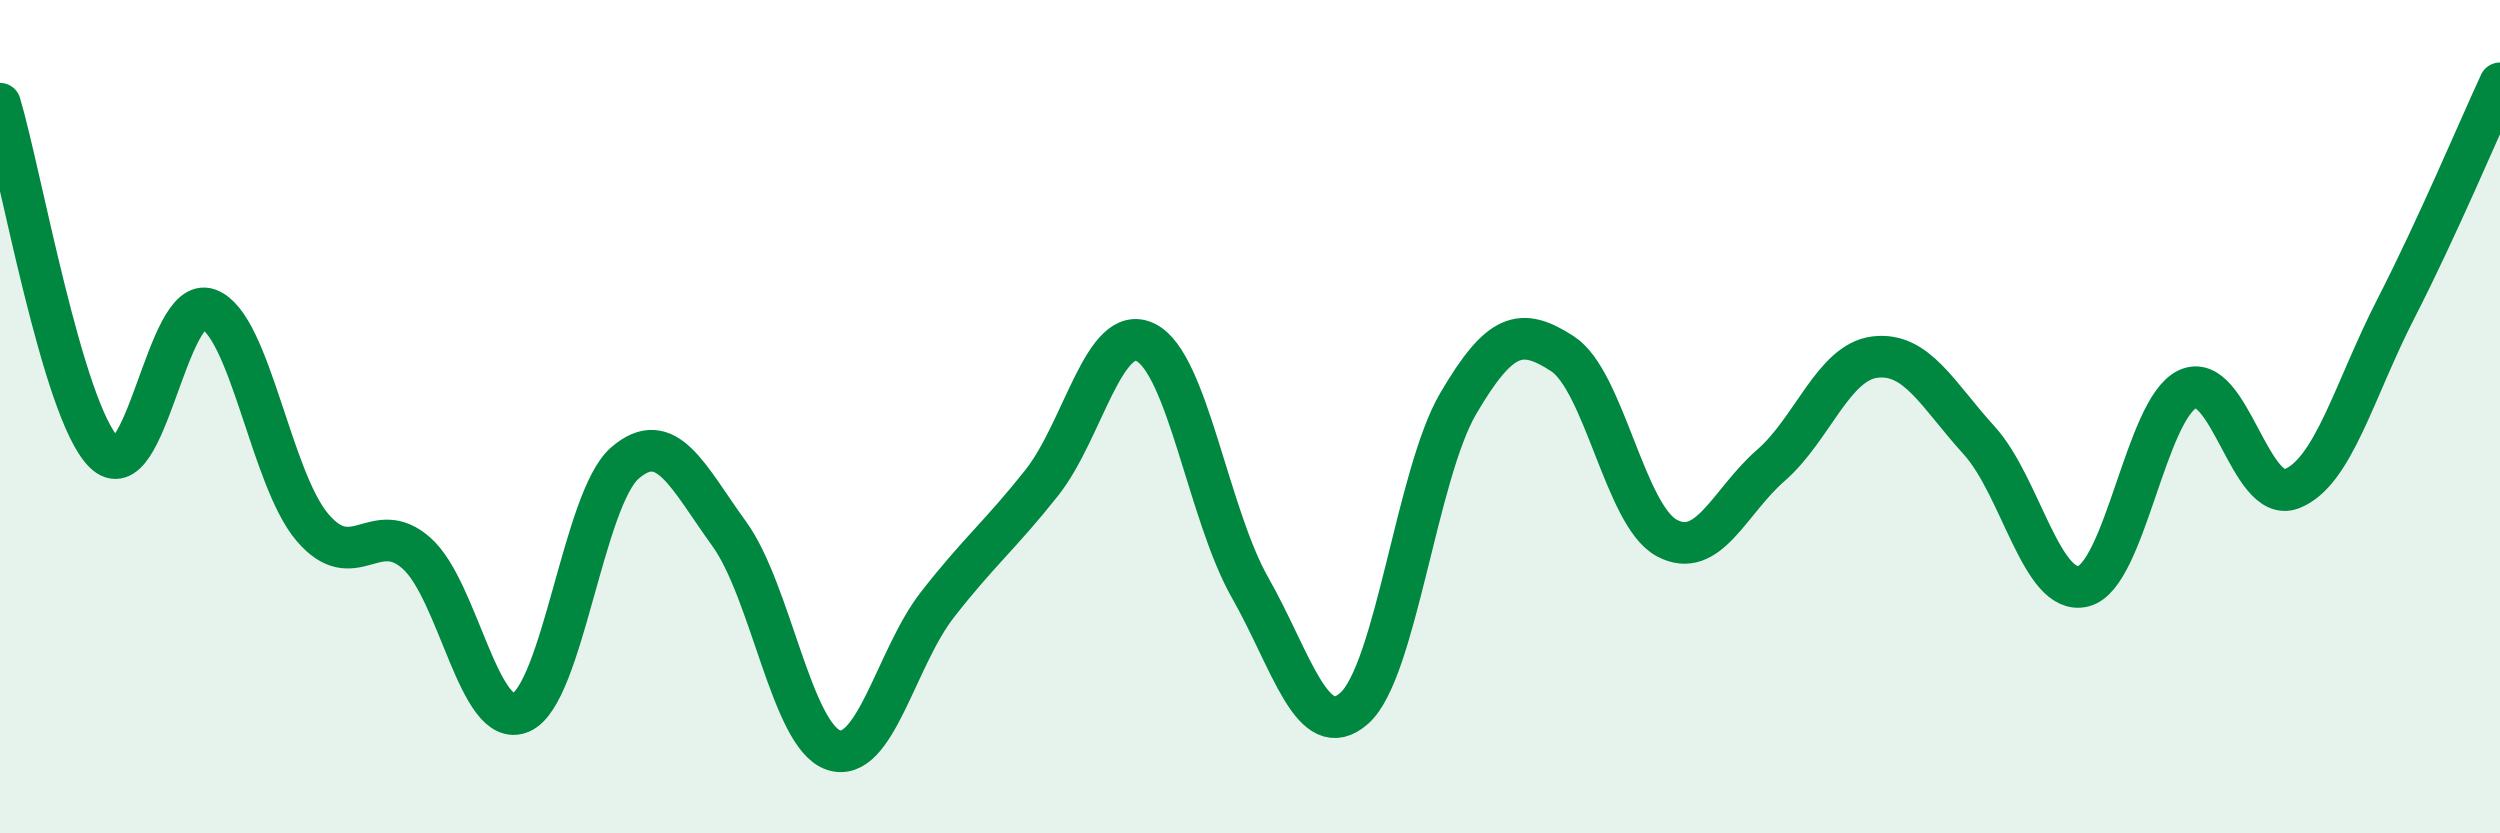
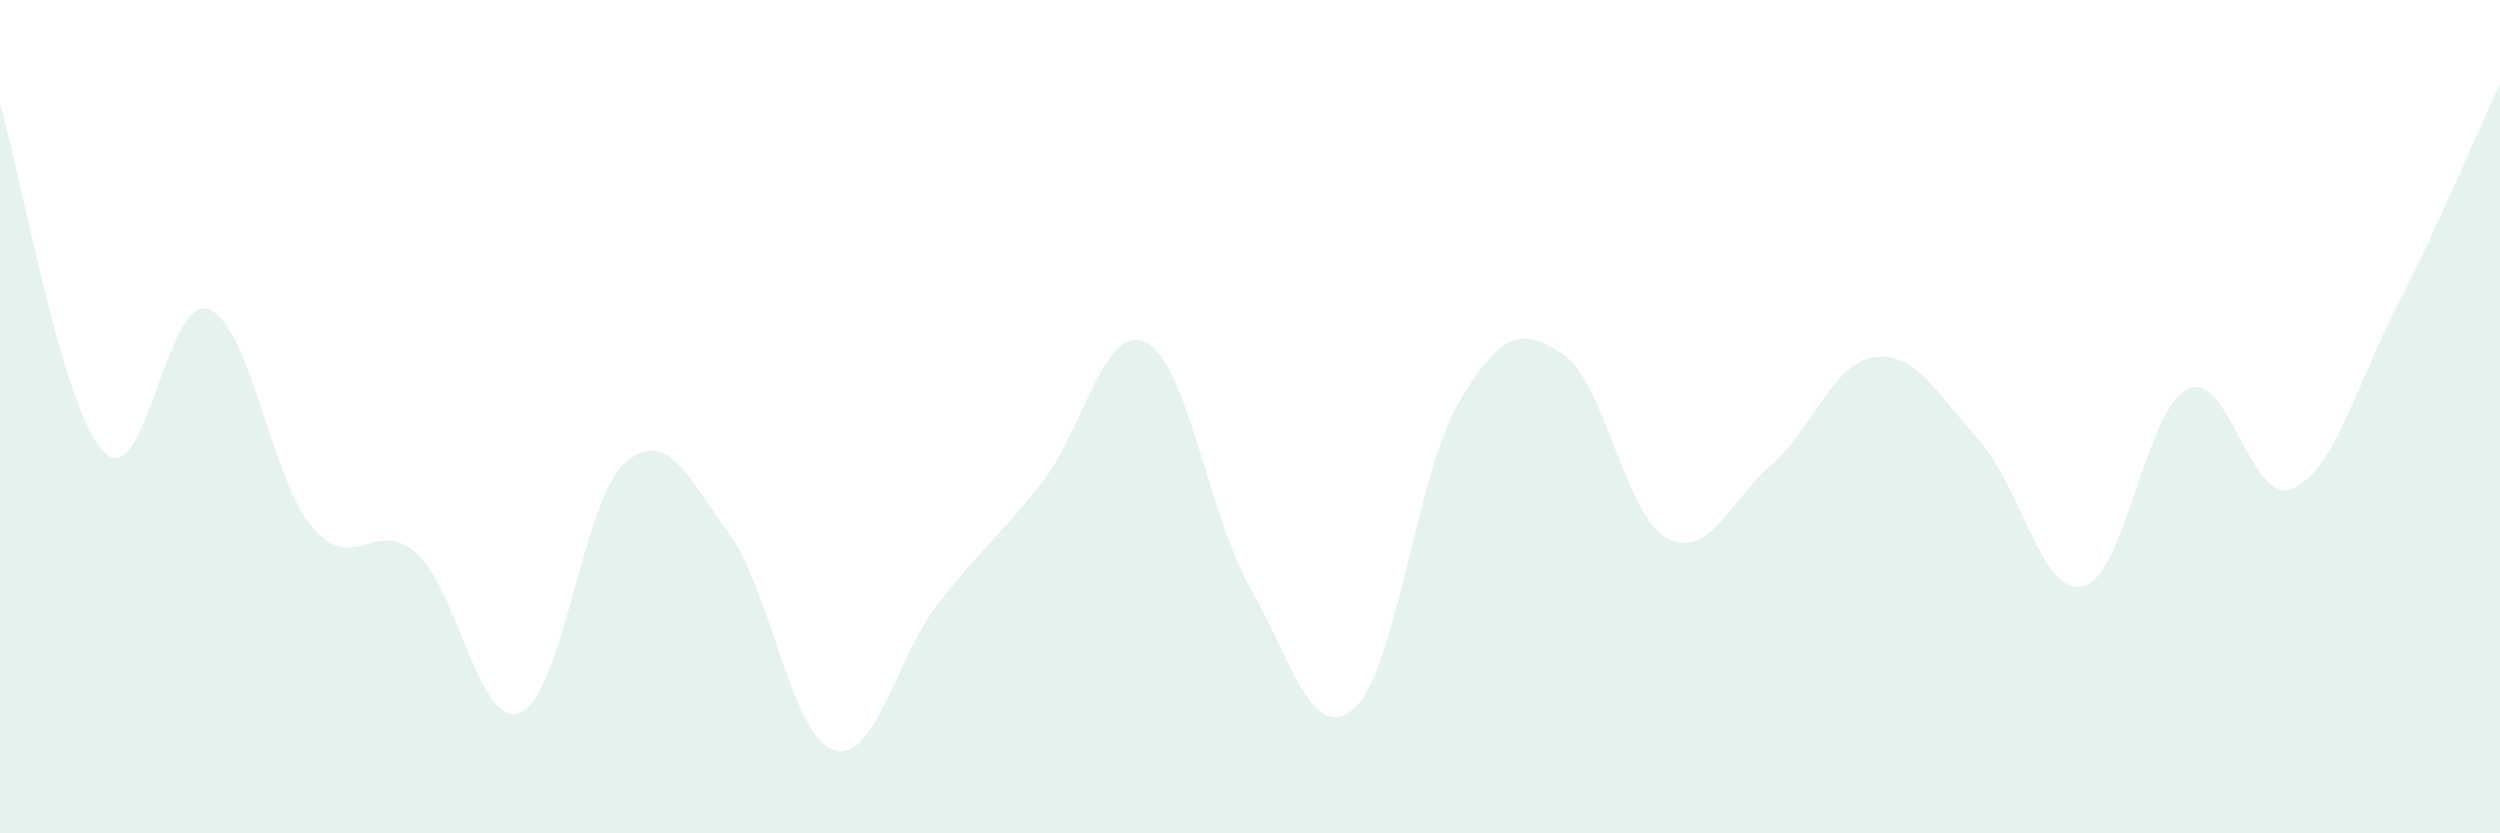
<svg xmlns="http://www.w3.org/2000/svg" width="60" height="20" viewBox="0 0 60 20">
  <path d="M 0,2.49 C 0.5,4.16 1.5,9.87 2.5,10.86 C 3.5,11.85 4,7.06 5,7.42 C 6,7.78 6.5,11.49 7.5,12.66 C 8.5,13.83 9,12.39 10,13.28 C 11,14.17 11.5,17.53 12.5,17.1 C 13.5,16.67 14,11.97 15,11.11 C 16,10.25 16.5,11.43 17.5,12.81 C 18.5,14.19 19,17.66 20,18 C 21,18.34 21.5,15.79 22.5,14.51 C 23.5,13.23 24,12.85 25,11.59 C 26,10.33 26.5,7.72 27.5,8.22 C 28.5,8.72 29,12.34 30,14.1 C 31,15.86 31.5,17.88 32.5,17 C 33.5,16.12 34,11.38 35,9.68 C 36,7.98 36.5,7.84 37.5,8.49 C 38.5,9.14 39,12.37 40,12.91 C 41,13.45 41.5,12.04 42.5,11.17 C 43.5,10.3 44,8.69 45,8.57 C 46,8.45 46.5,9.47 47.5,10.57 C 48.5,11.67 49,14.32 50,14.07 C 51,13.82 51.5,9.81 52.5,9.34 C 53.5,8.87 54,12.12 55,11.73 C 56,11.34 56.5,9.36 57.5,7.41 C 58.5,5.46 59.5,3.08 60,2L60 20L0 20Z" fill="#008740" opacity="0.1" stroke-linecap="round" stroke-linejoin="round" />
-   <path d="M 0,2.49 C 0.5,4.16 1.5,9.87 2.5,10.86 C 3.5,11.85 4,7.06 5,7.42 C 6,7.78 6.5,11.49 7.5,12.66 C 8.5,13.83 9,12.39 10,13.28 C 11,14.17 11.5,17.53 12.5,17.1 C 13.5,16.67 14,11.97 15,11.11 C 16,10.25 16.5,11.43 17.5,12.81 C 18.5,14.19 19,17.66 20,18 C 21,18.34 21.5,15.79 22.5,14.51 C 23.5,13.23 24,12.85 25,11.59 C 26,10.33 26.5,7.72 27.5,8.22 C 28.5,8.72 29,12.34 30,14.1 C 31,15.86 31.5,17.88 32.5,17 C 33.5,16.12 34,11.38 35,9.68 C 36,7.98 36.5,7.84 37.5,8.49 C 38.5,9.14 39,12.37 40,12.91 C 41,13.45 41.5,12.04 42.5,11.17 C 43.5,10.3 44,8.69 45,8.57 C 46,8.45 46.5,9.47 47.5,10.57 C 48.5,11.67 49,14.32 50,14.07 C 51,13.82 51.5,9.81 52.5,9.34 C 53.5,8.87 54,12.12 55,11.73 C 56,11.34 56.5,9.36 57.5,7.41 C 58.5,5.46 59.5,3.08 60,2" stroke="#008740" stroke-width="1" fill="none" stroke-linecap="round" stroke-linejoin="round" />
</svg>